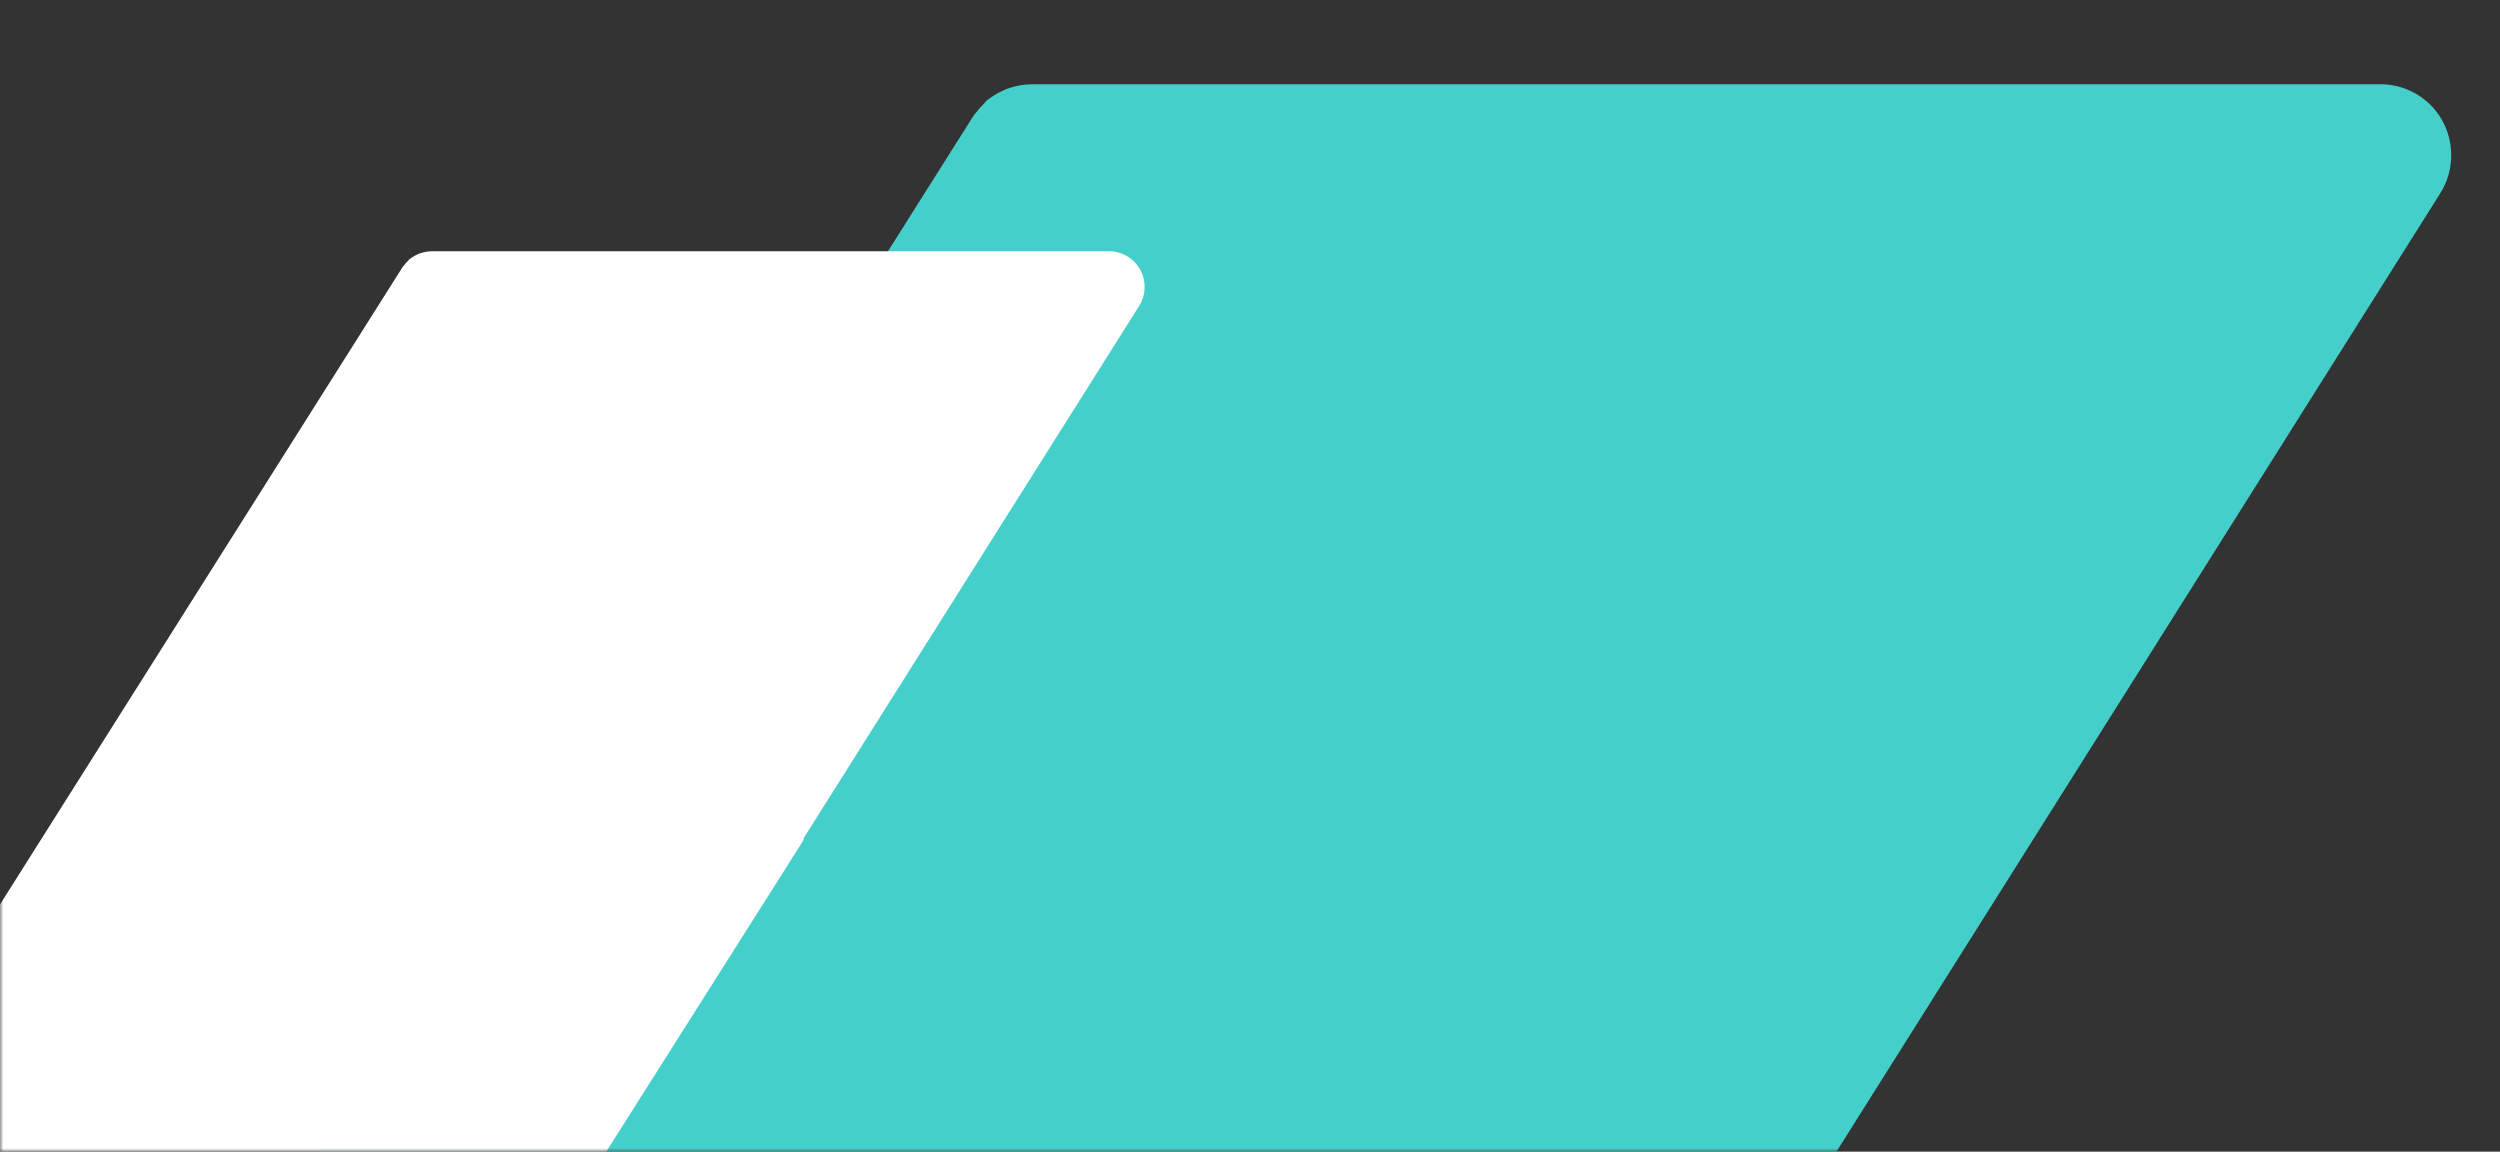
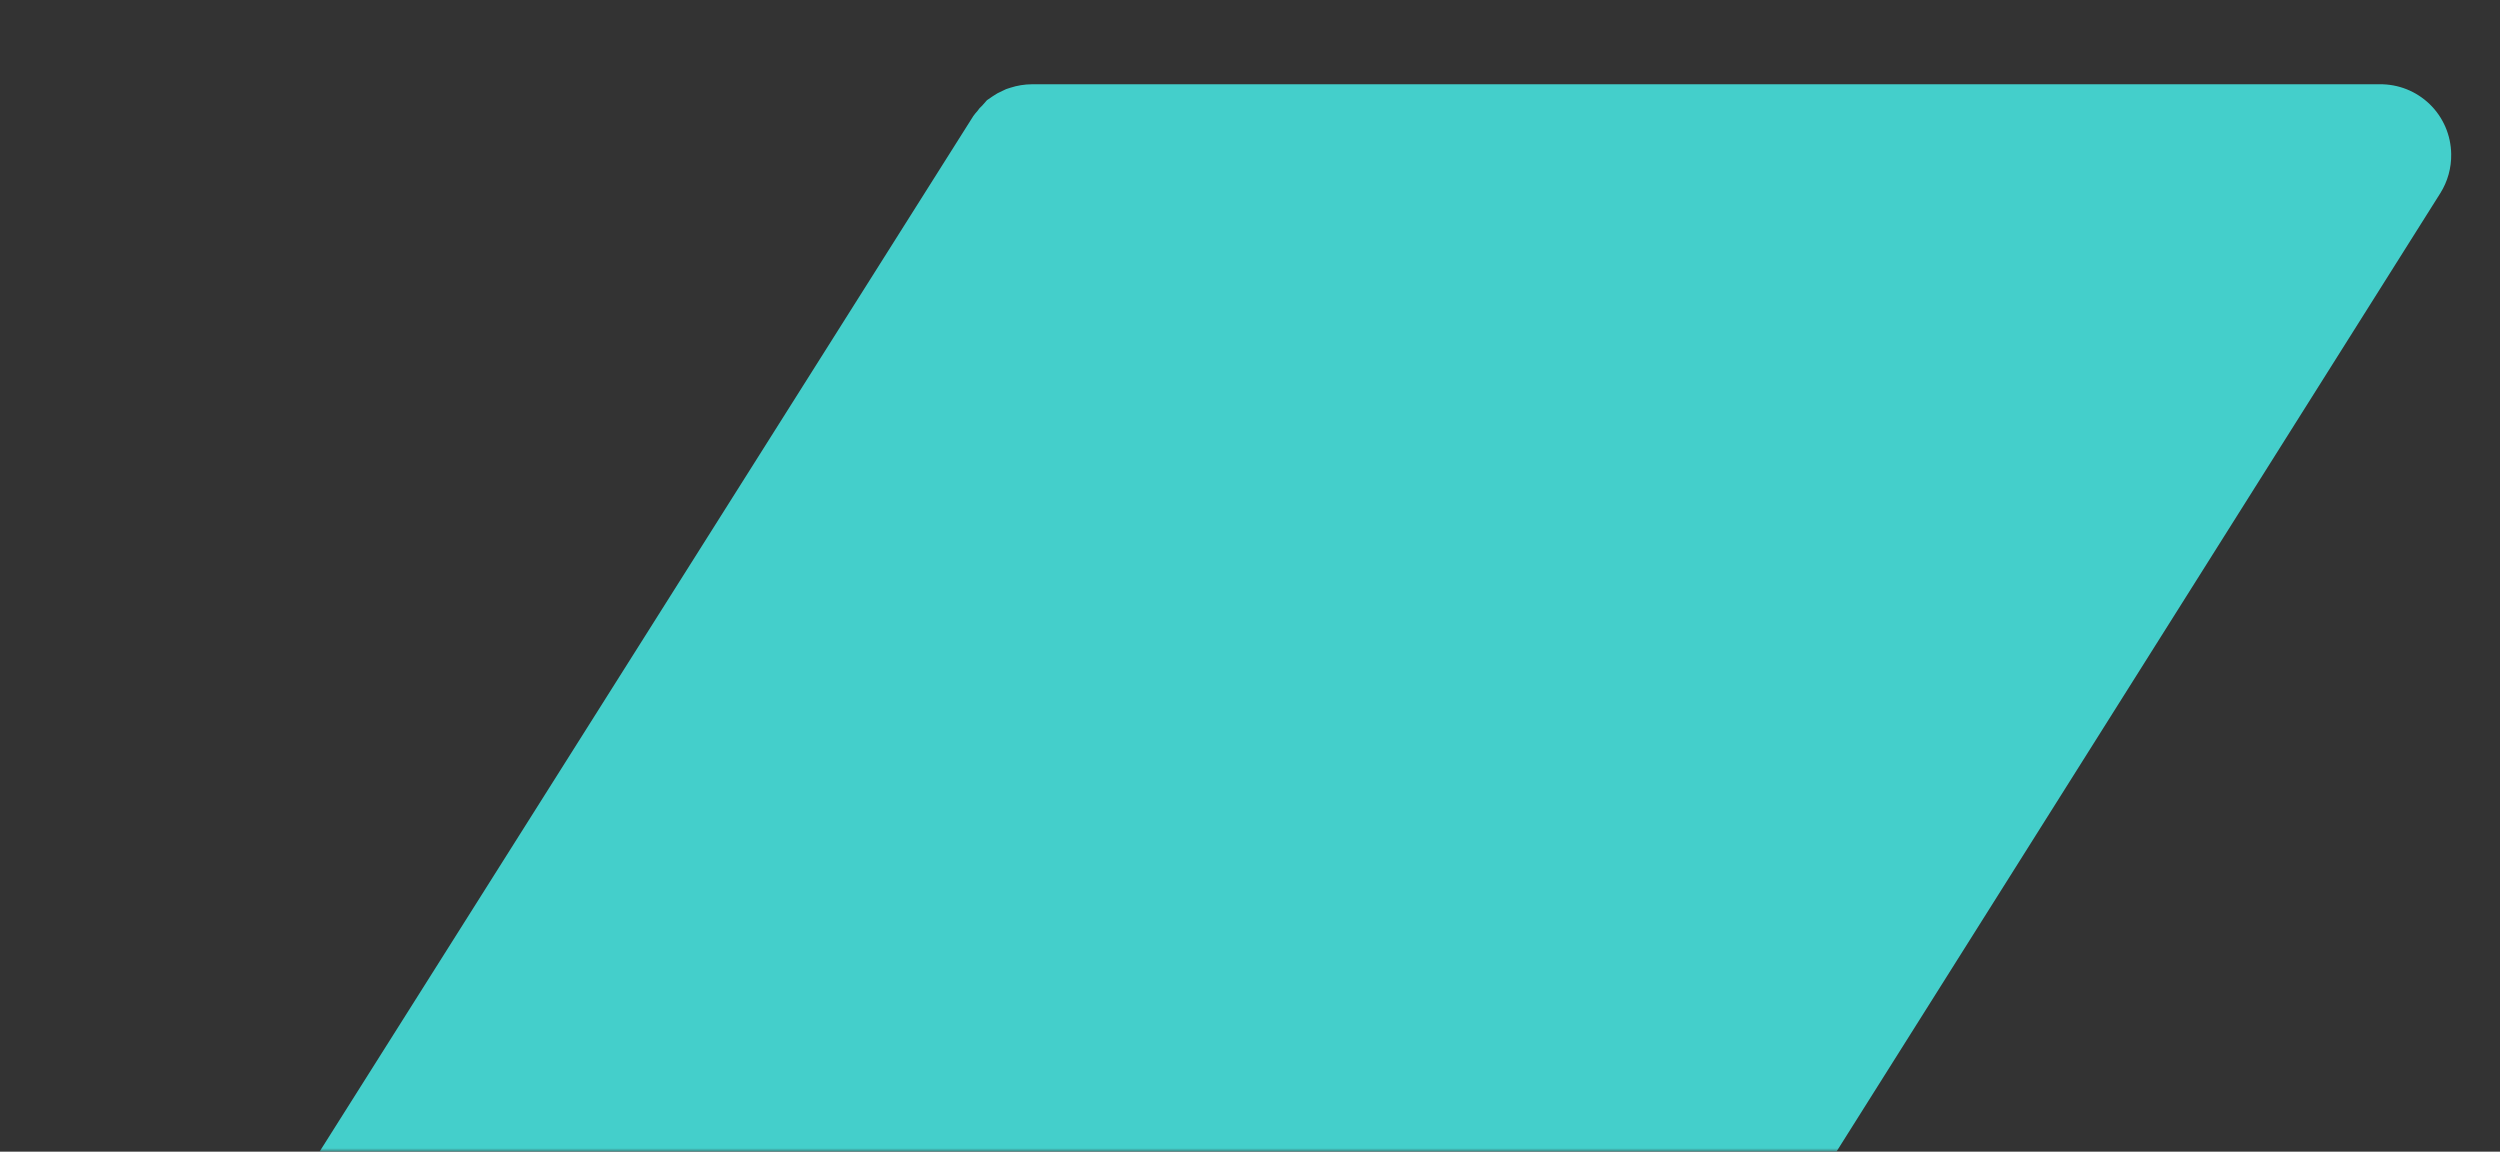
<svg xmlns="http://www.w3.org/2000/svg" xmlns:xlink="http://www.w3.org/1999/xlink" width="356px" height="164px" viewBox="0 0 356 164" version="1.1">
  <rect x="0" y="0" width="356" height="164" fill="#333333" stroke="none" />
  <title>Group</title>
  <defs>
    <rect id="path-1" x="0" y="0" width="356" height="164" />
  </defs>
  <g id="Page-1" stroke="none" stroke-width="1" fill="none" fill-rule="evenodd">
    <g id="Group">
      <mask id="mask-2" fill="white">
        <use xlink:href="#path-1" />
      </mask>
      <g id="Rectangle" />
      <g id="rmi_footer_decoration" mask="url(#mask-2)" fill-rule="nonzero">
        <g transform="translate(-301, 12)" id="Path">
          <path d="M650.049,9.926 C650.088,11.894 649.553,13.832 648.508,15.5 L553.34,166.552 L553.34,166.96 C553.208,167.242 553.057,167.514 552.888,167.775 L447.933,333.556 L210.517,709.94 C210.334,710.192 210.138,710.433 209.928,710.663 C209.74,710.951 209.511,711.211 209.248,711.432 L208.523,712.113 L207.662,712.705 C207.249,712.99 206.809,713.232 206.348,713.428 C205.99,713.625 205.609,713.777 205.215,713.88 C204.235,714.206 203.211,714.38 202.179,714.38 L10.215,714.38 C6.514,714.419 3.087,712.432 1.283,709.201 C-0.522,705.969 -0.416,702.009 1.56,698.879 L97.269,547.148 C97.341,546.959 97.432,546.778 97.541,546.607 L202.133,380.689 L439.595,4.533 C439.777,4.28 439.974,4.038 440.184,3.808 C440.373,3.52 440.602,3.261 440.864,3.038 L441.544,2.268 L442.405,1.679 C442.817,1.393 443.258,1.15 443.719,0.954 C444.076,0.756 444.457,0.604 444.852,0.5 C445.847,0.177 446.887,0.008 447.933,0 L639.849,0 C642.518,-0.036 645.093,0.988 647.006,2.85 C648.918,4.712 650.013,7.258 650.049,9.927 L650.049,9.926 Z" fill="#44CFCB" />
-           <path d="M463.993,28.764 C464.012,29.752 463.743,30.724 463.218,31.561 L415.43,107.373 L415.43,107.578 C415.363,107.719 415.287,107.856 415.202,107.987 L362.5,191.191 L243.281,380.095 C243.189,380.222 243.09,380.344 242.984,380.459 C242.889,380.604 242.775,380.734 242.643,380.846 L242.279,381.187 L241.847,381.483 C241.639,381.626 241.418,381.748 241.187,381.847 C241.007,381.946 240.816,382.022 240.618,382.074 C240.126,382.238 239.611,382.325 239.093,382.325 L142.699,382.325 C140.84,382.346 139.119,381.349 138.213,379.727 C137.307,378.105 137.36,376.117 138.352,374.545 L186.413,298.392 C186.449,298.297 186.495,298.206 186.549,298.119 L239.071,214.847 L358.312,26.057 C358.404,25.93 358.503,25.808 358.608,25.692 C358.703,25.548 358.818,25.418 358.95,25.306 L359.291,24.919 L359.723,24.624 C359.931,24.48 360.152,24.358 360.383,24.259 C360.563,24.161 360.754,24.084 360.952,24.032 C361.452,23.87 361.974,23.786 362.5,23.782 L458.872,23.782 C460.211,23.764 461.503,24.279 462.463,25.213 C463.424,26.147 463.973,27.424 463.993,28.764 L463.993,28.764 Z" fill="#FFFFFF" />
        </g>
      </g>
    </g>
  </g>
</svg>